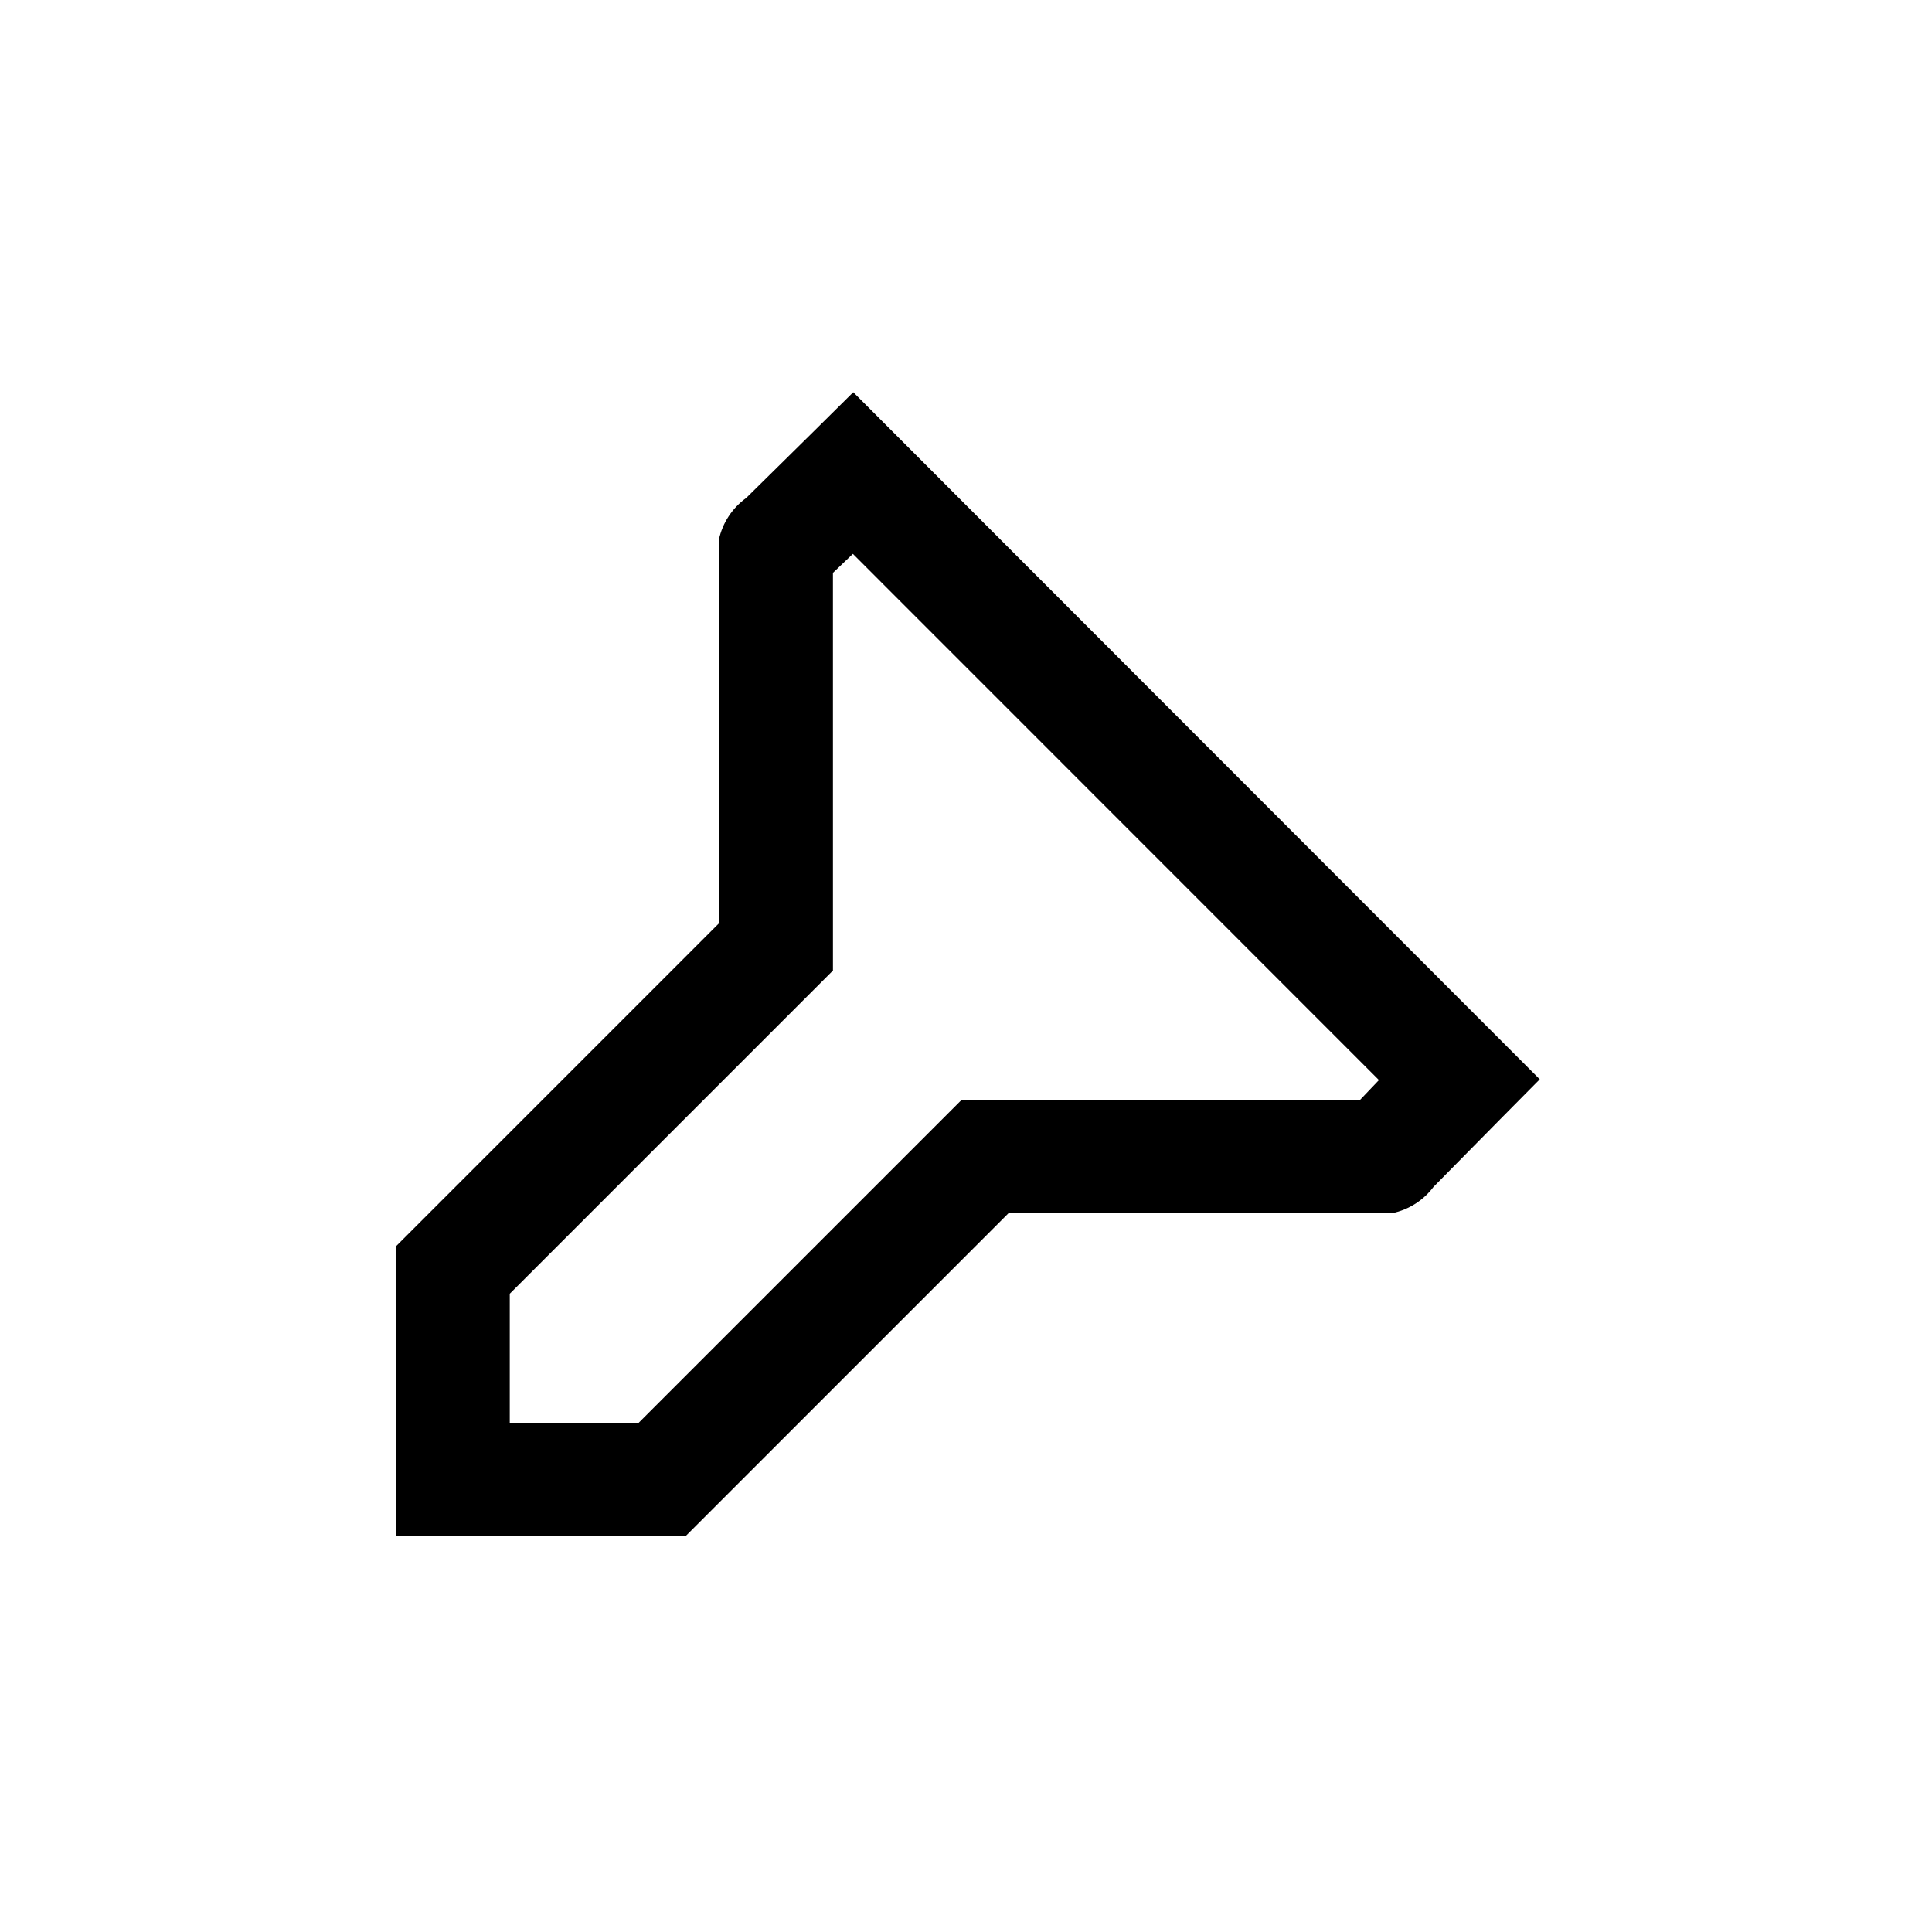
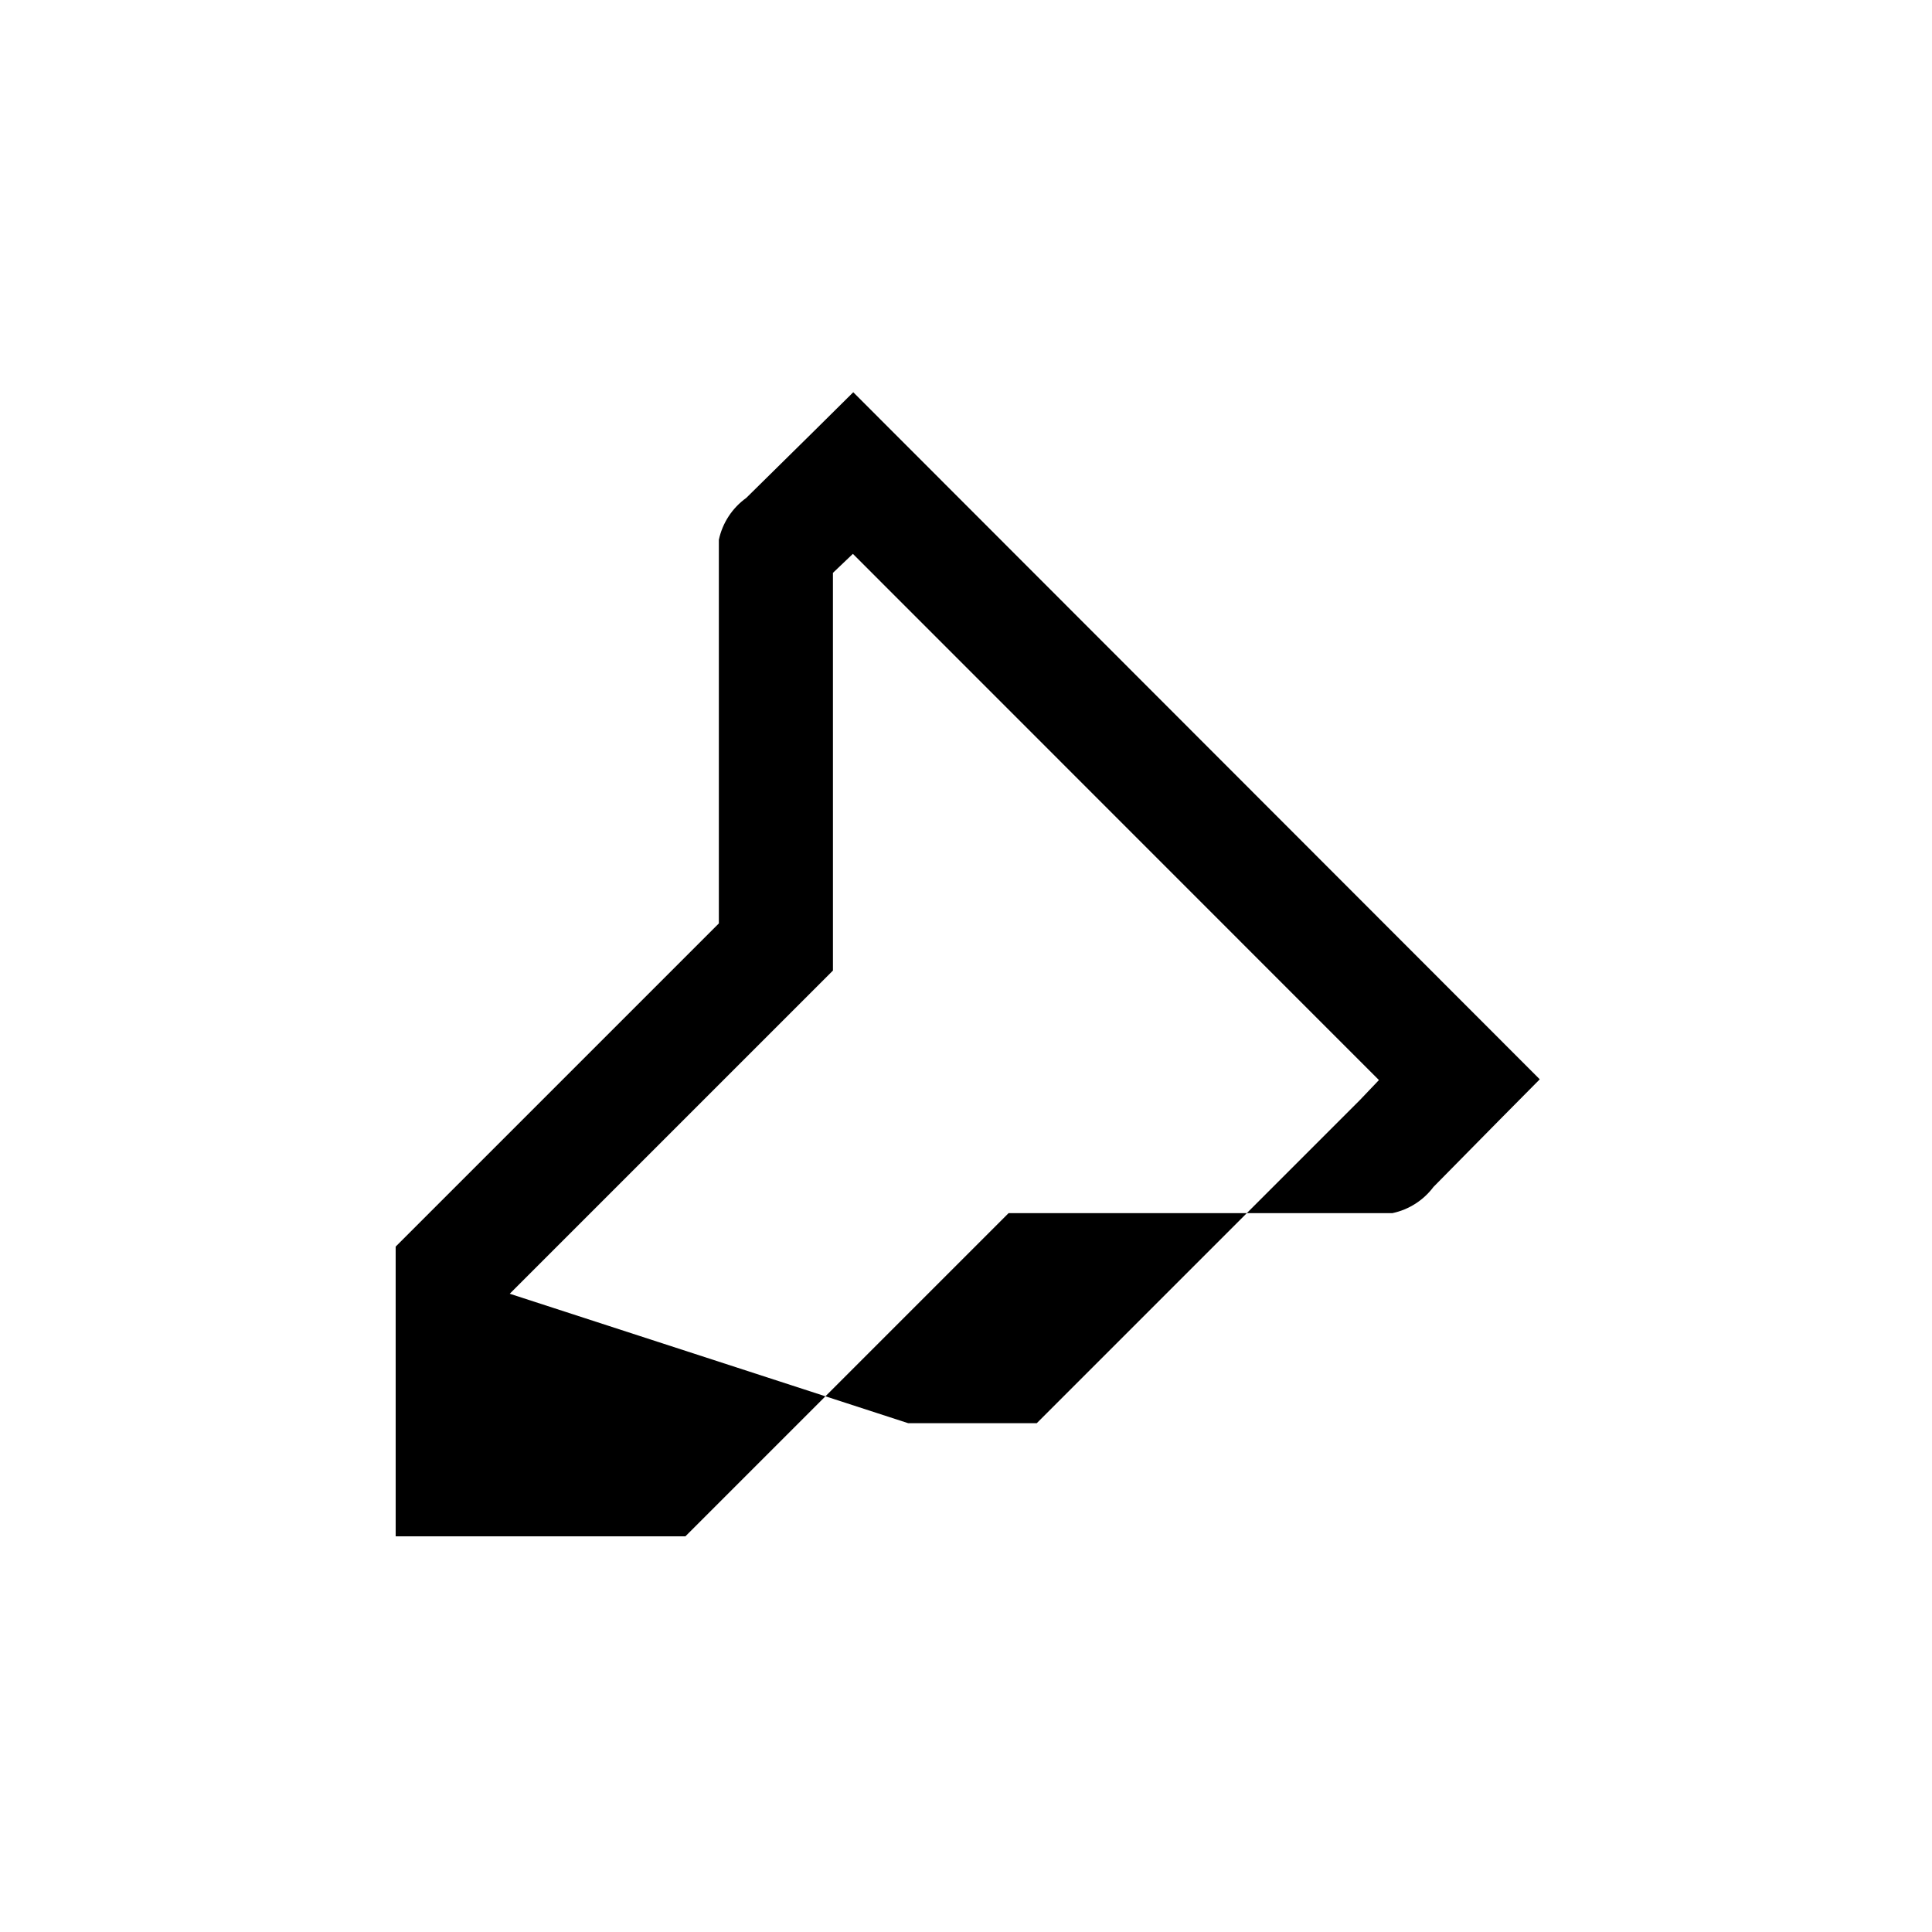
<svg xmlns="http://www.w3.org/2000/svg" fill="#000000" width="800px" height="800px" version="1.1" viewBox="144 144 512 512">
-   <path d="m248.86 551.14h76.781l85.648-85.648h101.72c4.348-0.918 8.219-3.391 10.883-6.949l17.582-17.836 10.578-10.68-181.93-182.08-10.68 10.578-17.684 17.434c-3.707 2.668-6.293 6.617-7.254 11.082v101.67l-85.648 85.648zm30.23-64.285 85.648-85.648-0.004-105.39 5.289-5.039 139.41 139.45-5.039 5.289h-105.6l-85.648 85.648h-34.055z" />
+   <path d="m248.86 551.14h76.781l85.648-85.648h101.72c4.348-0.918 8.219-3.391 10.883-6.949l17.582-17.836 10.578-10.68-181.93-182.08-10.68 10.578-17.684 17.434c-3.707 2.668-6.293 6.617-7.254 11.082v101.67l-85.648 85.648zm30.23-64.285 85.648-85.648-0.004-105.39 5.289-5.039 139.41 139.45-5.039 5.289l-85.648 85.648h-34.055z" />
</svg>